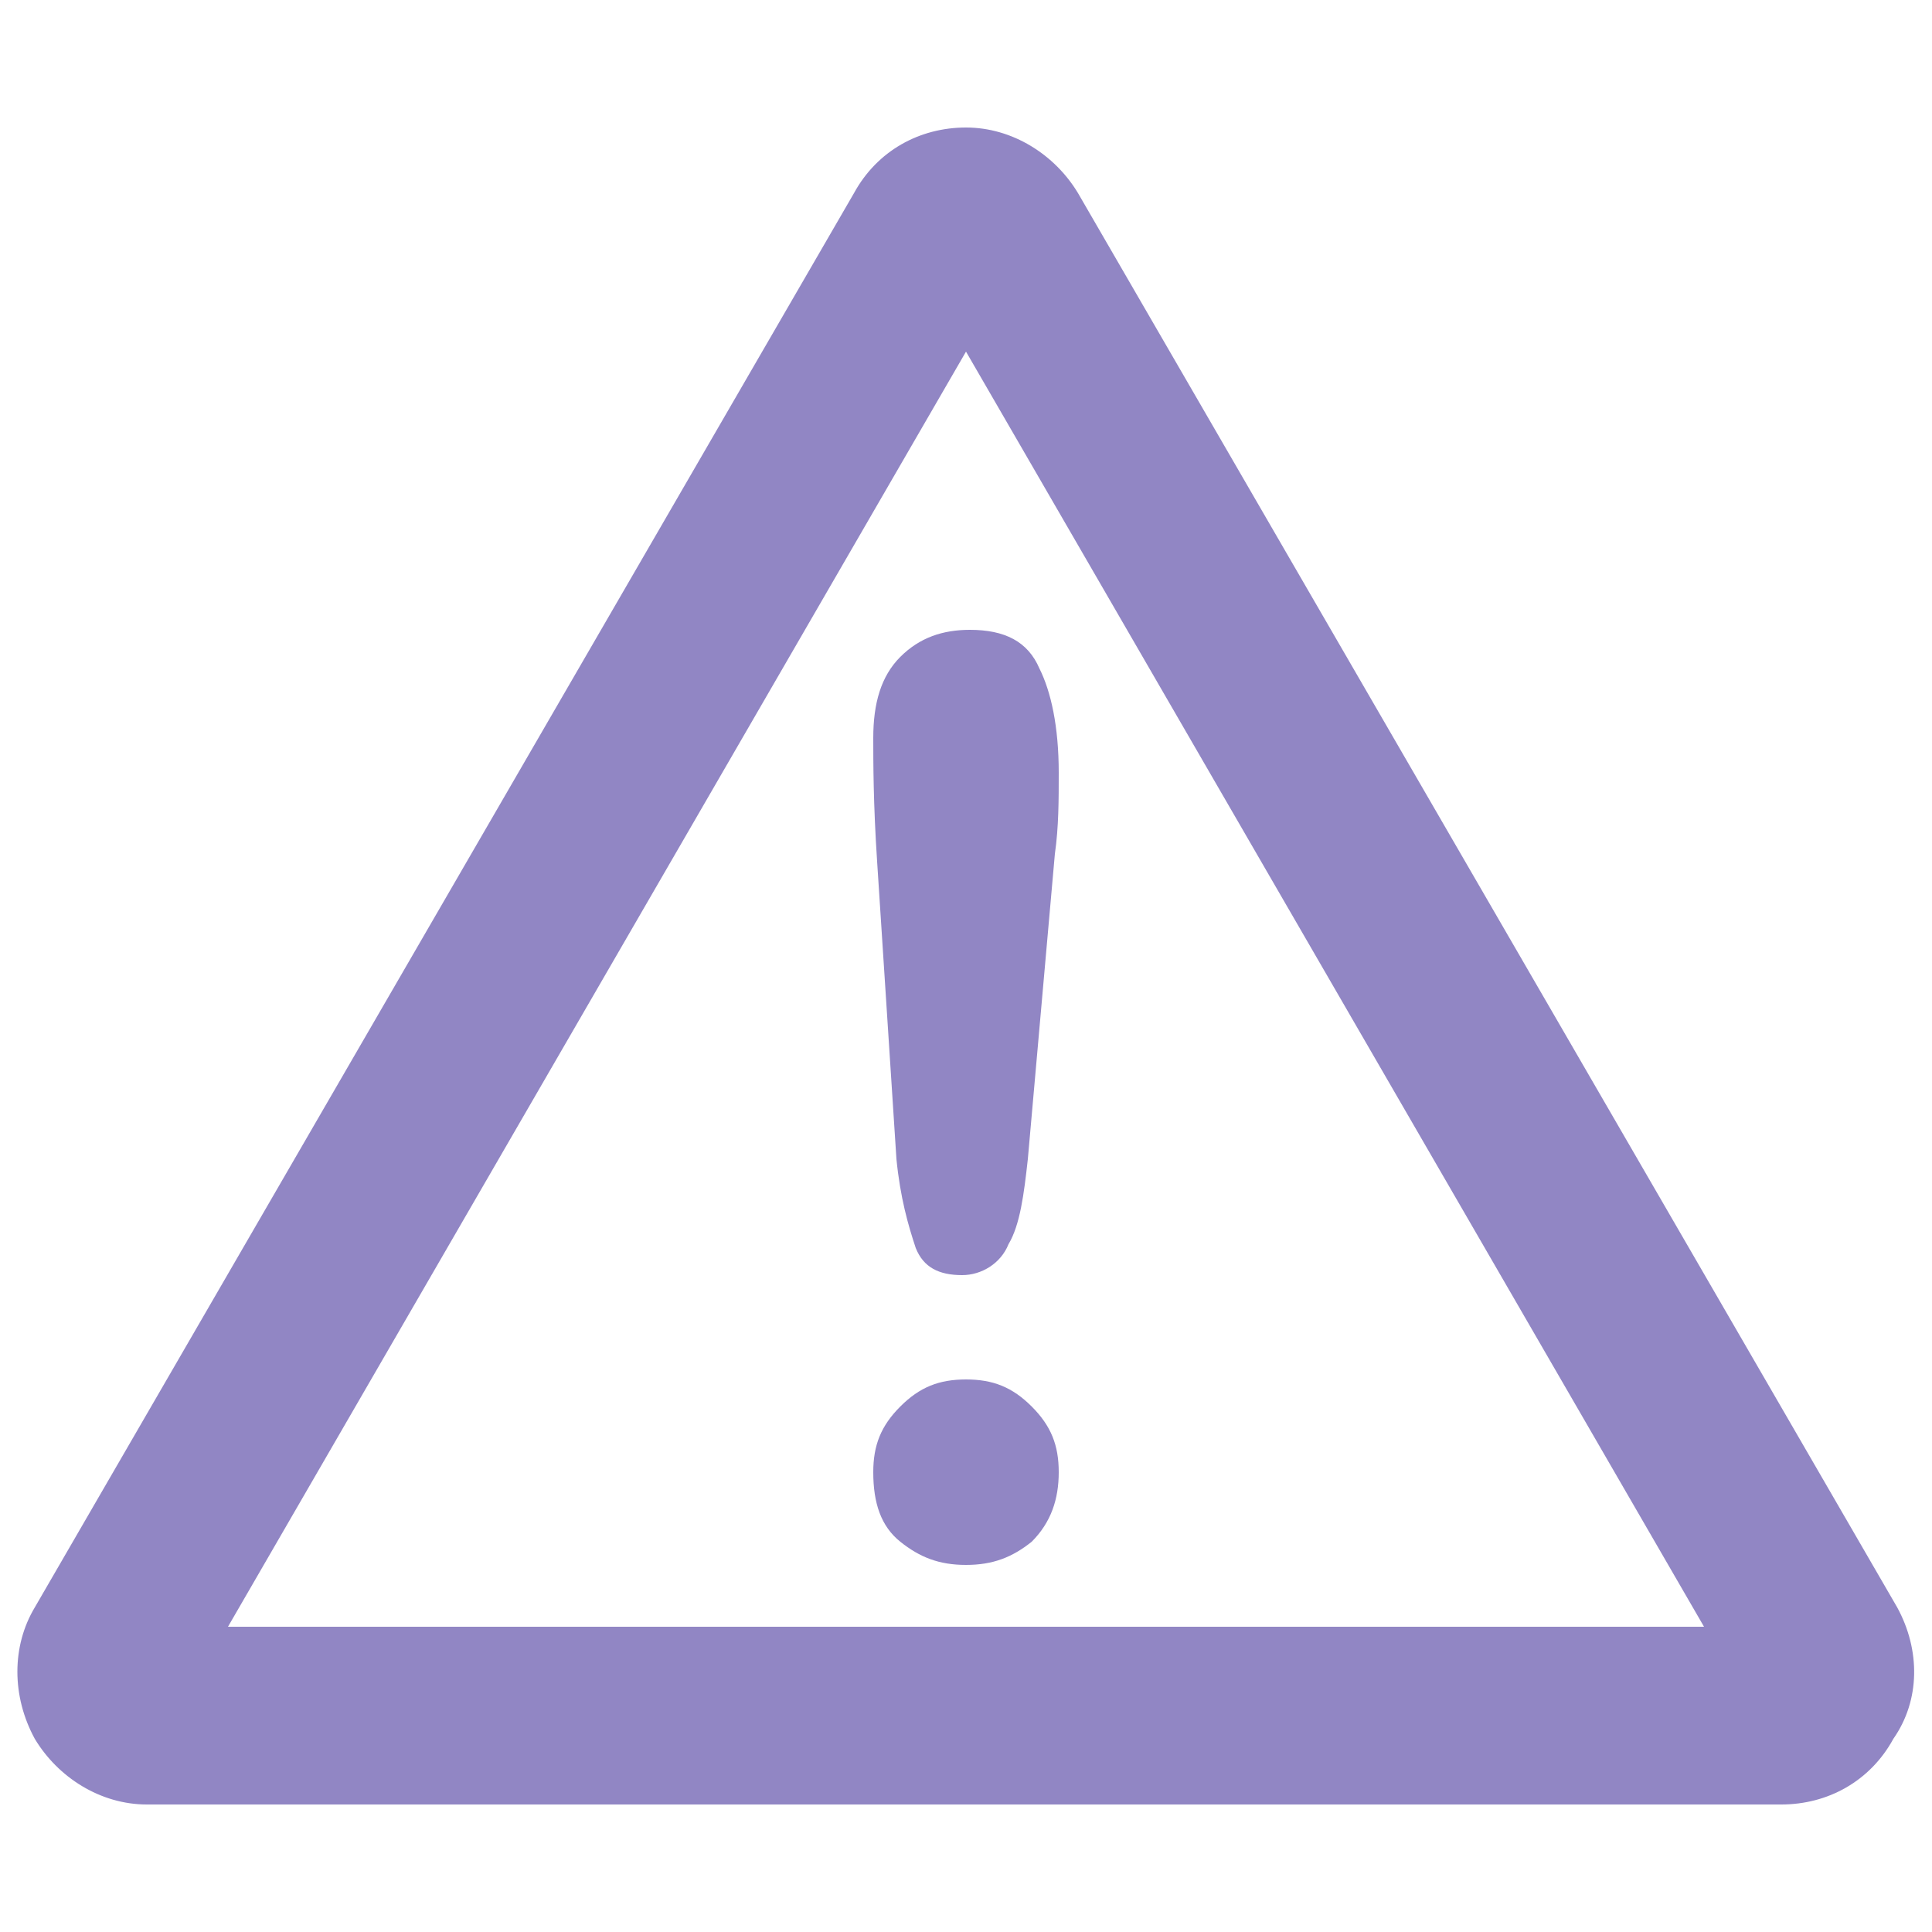
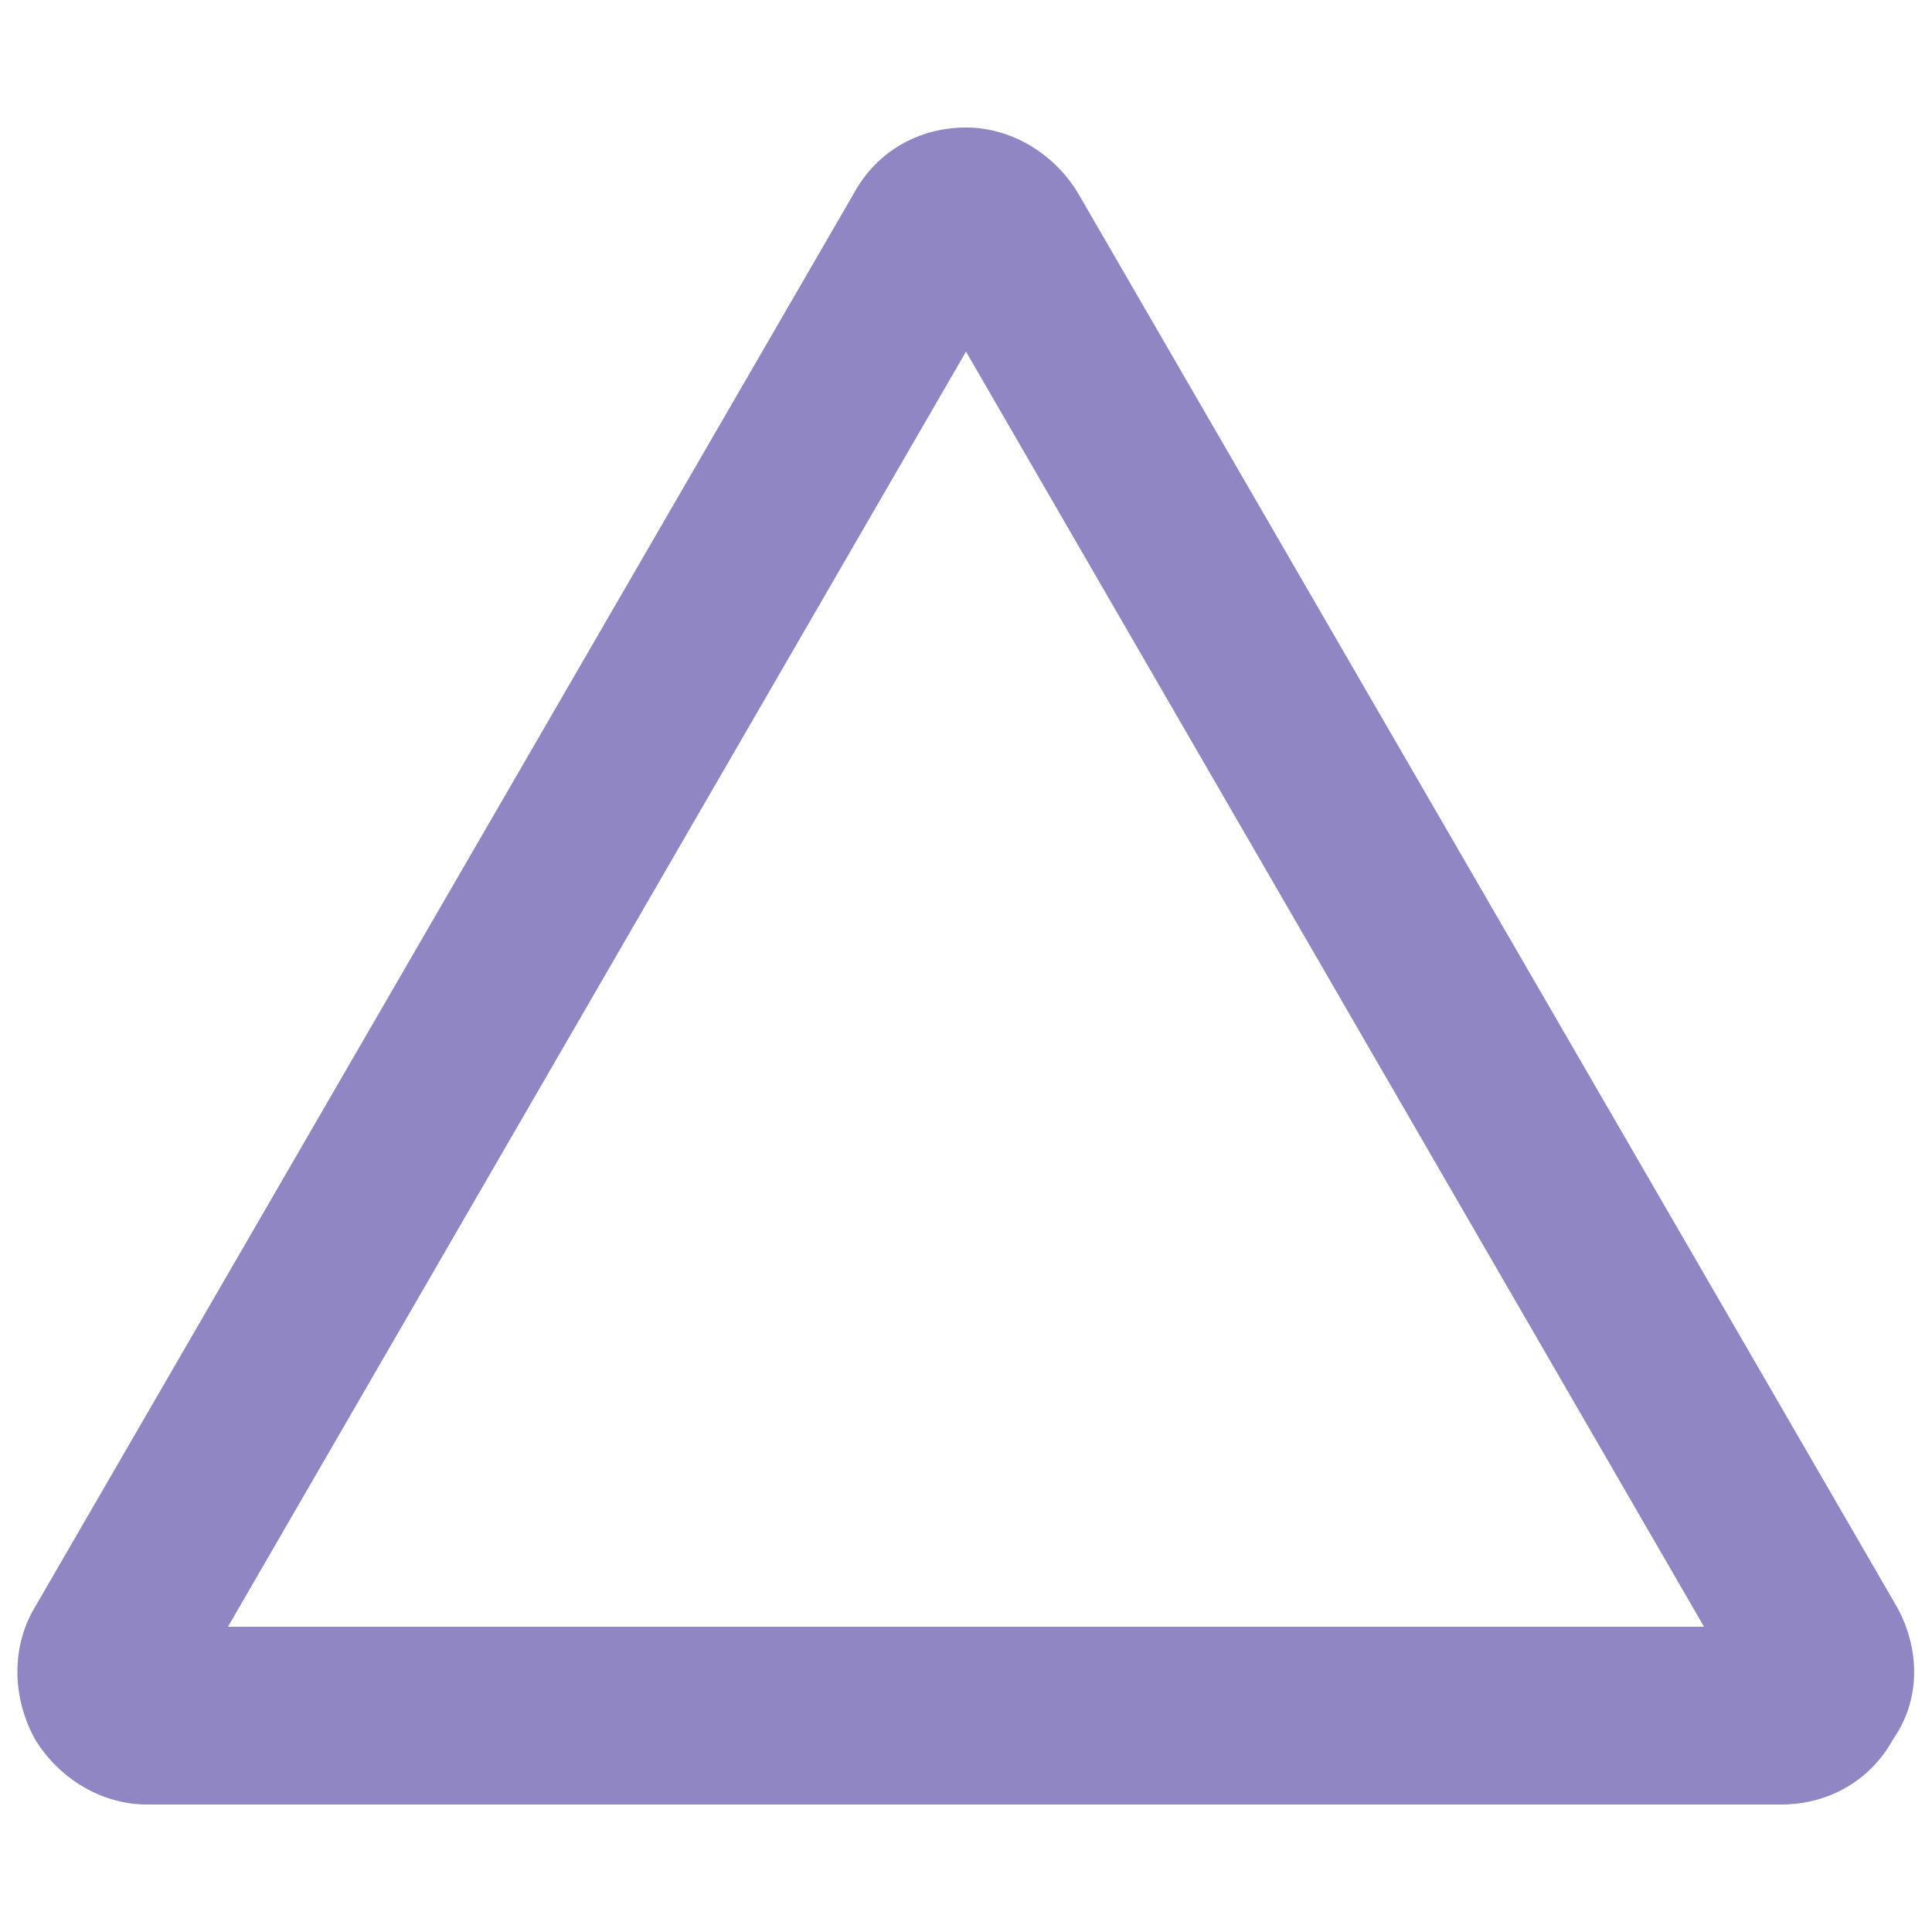
<svg xmlns="http://www.w3.org/2000/svg" version="1.1" id="Livello_1" x="0px" y="0px" width="50px" height="50px" viewBox="0 0 50 50" style="enable-background:new 0 0 50 50;" xml:space="preserve">
  <style type="text/css">
	.st0{fill:#9186C4;}
</style>
  <path class="st0" d="M49.1,41.6L27.9,5c-0.6-1-1.7-1.7-2.9-1.7c-1.2,0-2.3,0.6-2.9,1.7L0.9,41.6c-0.6,1-0.6,2.3,0,3.4  c0.6,1,1.7,1.7,2.9,1.7h42.3c1.2,0,2.3-0.6,2.9-1.7C49.7,44,49.7,42.7,49.1,41.6z M5.9,42.1L25,9.1l19.1,33H5.9z" />
  <g>
-     <path class="st0" d="M23.2,30l-0.5-7.7c-0.1-1.5-0.1-2.6-0.1-3.2c0-0.9,0.2-1.6,0.7-2.1s1.1-0.7,1.8-0.7c0.9,0,1.5,0.3,1.8,1   c0.3,0.6,0.5,1.5,0.5,2.7c0,0.7,0,1.4-0.1,2.1L26.6,30c-0.1,0.9-0.2,1.7-0.5,2.2c-0.2,0.5-0.7,0.8-1.2,0.8c-0.6,0-1-0.2-1.2-0.7   C23.5,31.7,23.3,31,23.2,30z M25,40.5c-0.7,0-1.2-0.2-1.7-0.6c-0.5-0.4-0.7-1-0.7-1.8c0-0.7,0.2-1.2,0.7-1.7s1-0.7,1.7-0.7   s1.2,0.2,1.7,0.7s0.7,1,0.7,1.7s-0.2,1.3-0.7,1.8C26.2,40.3,25.7,40.5,25,40.5z" />
-   </g>
+     </g>
</svg>